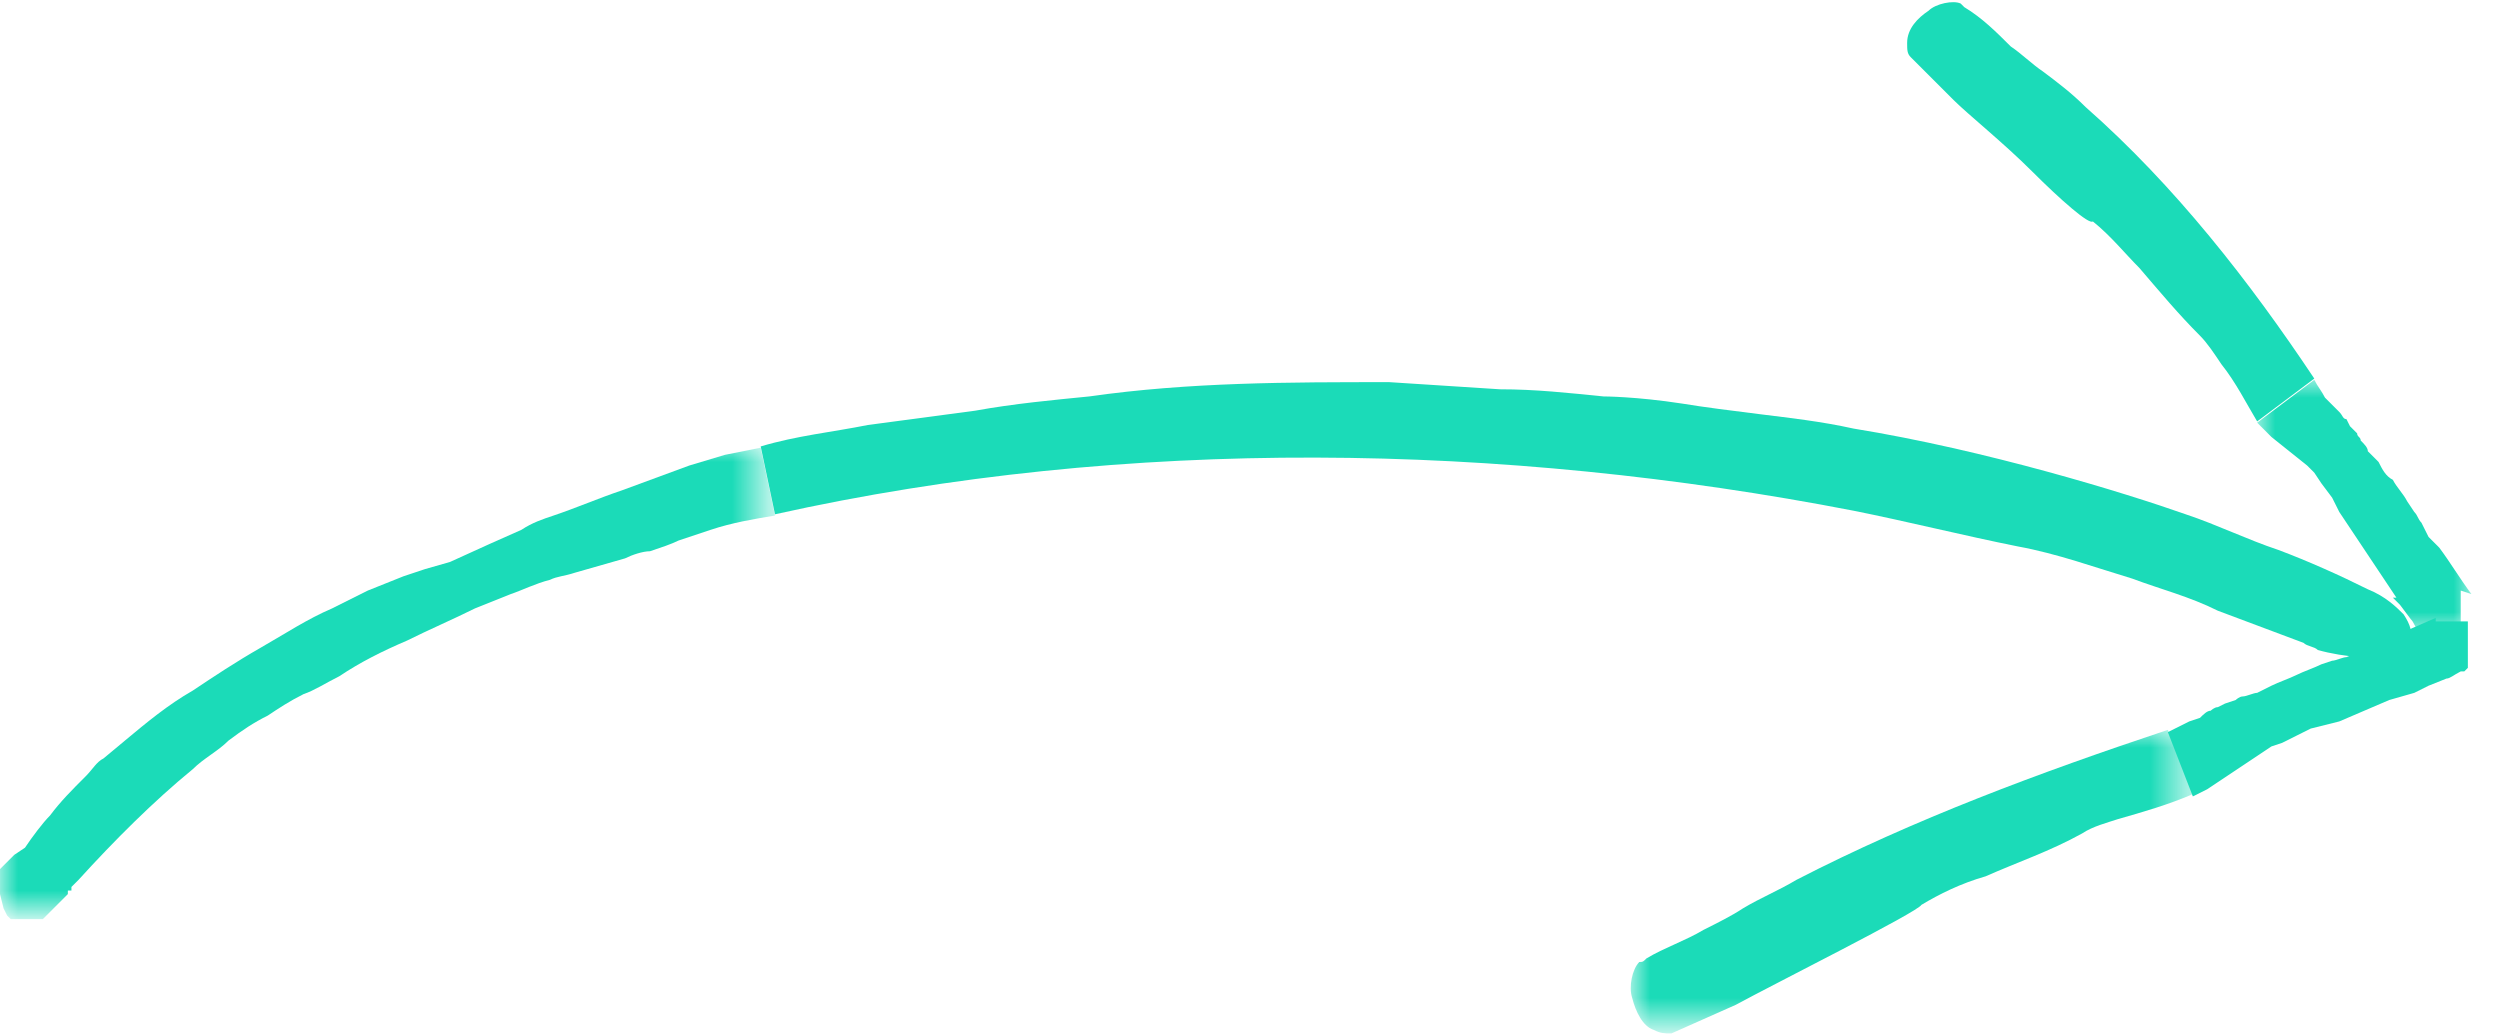
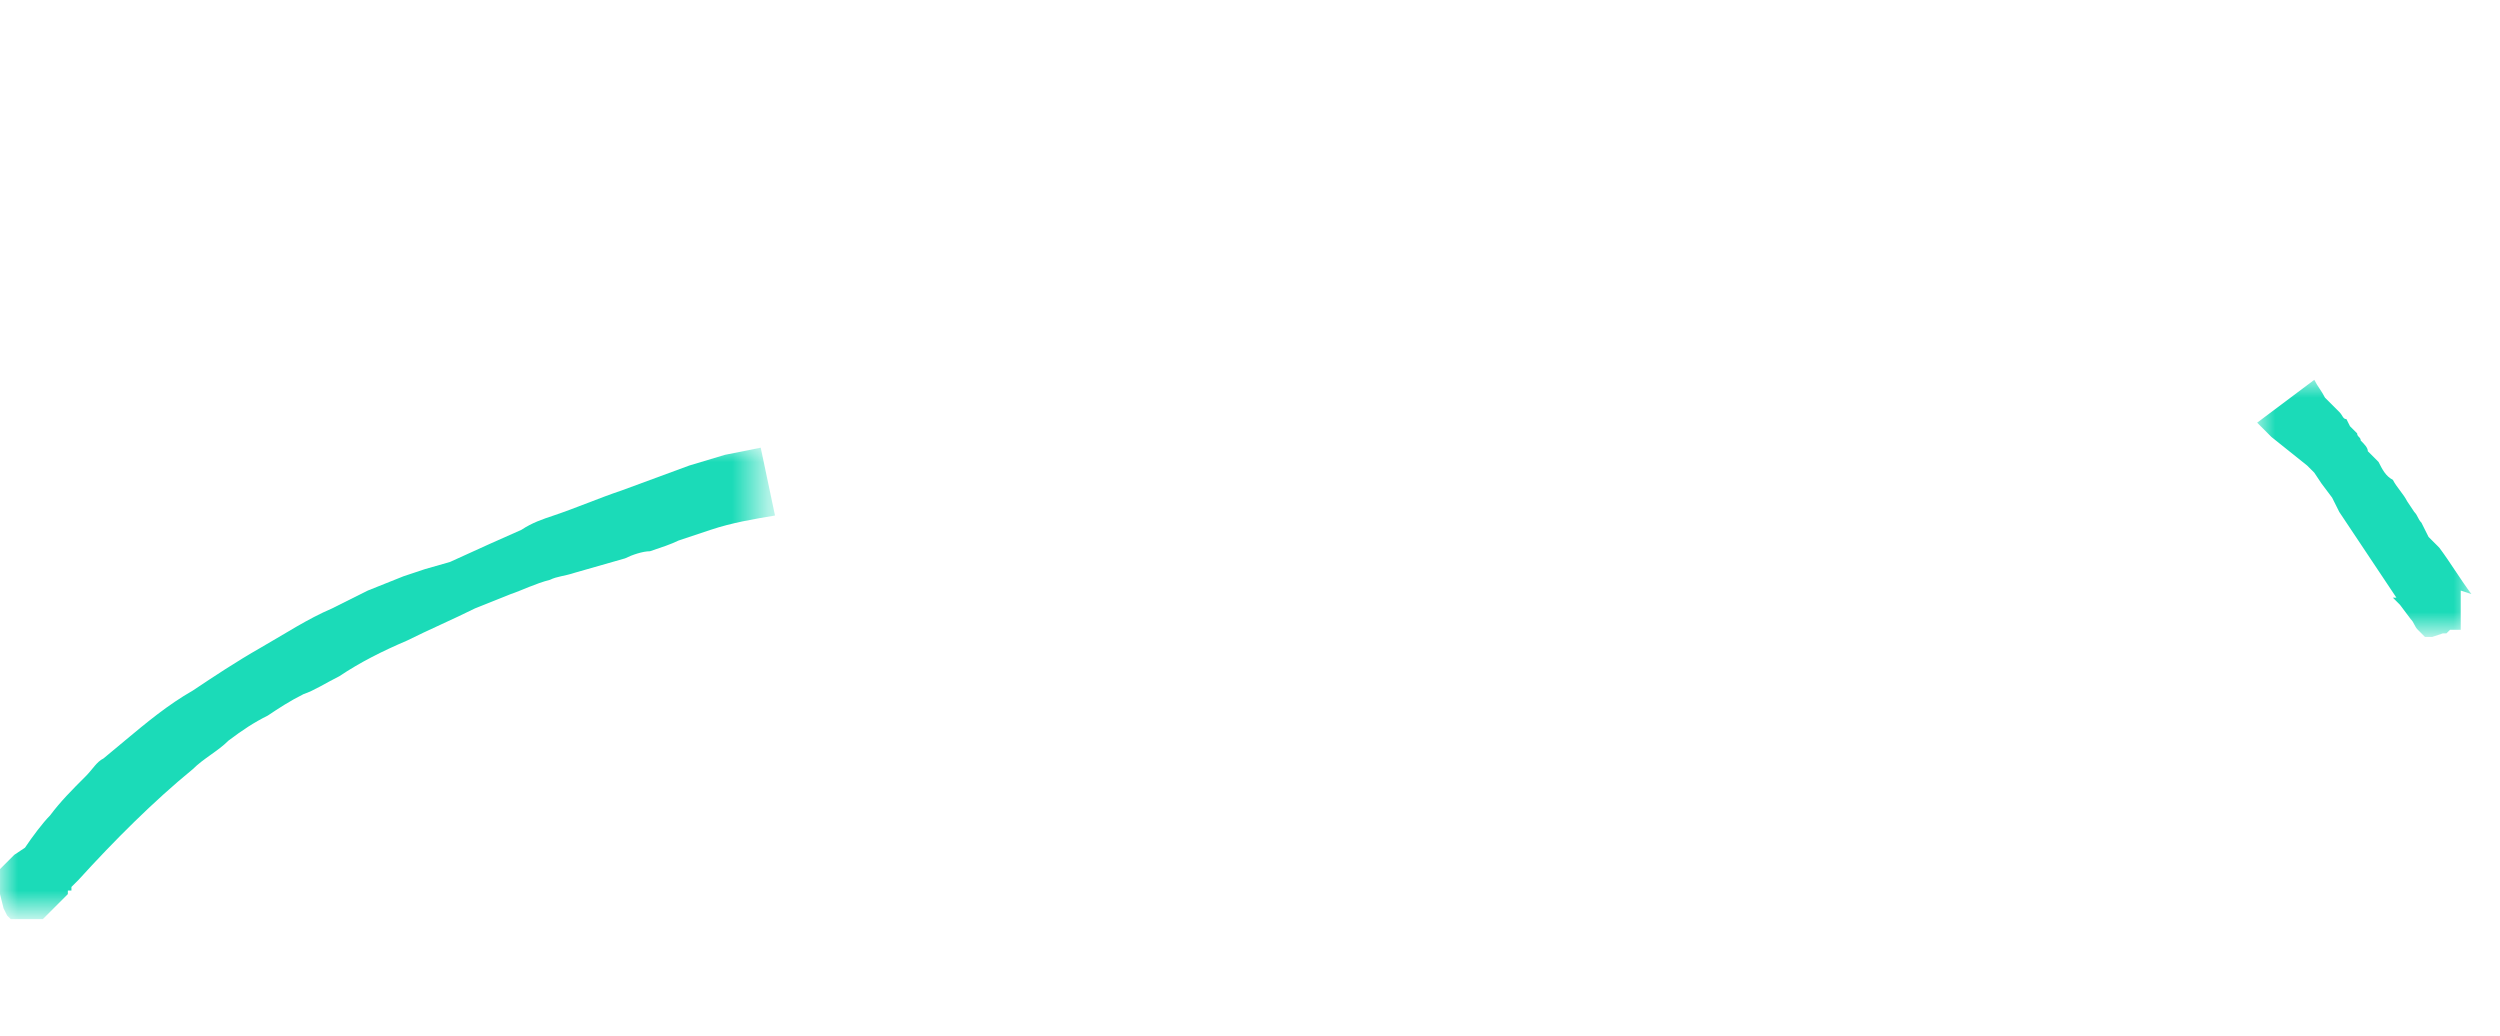
<svg xmlns="http://www.w3.org/2000/svg" id="Layer_1" width="70" height="29">
  <style>.st0{fill:#1bdbb8}.st2{fill:#fff}</style>
  <g id="Page-1">
    <g id="drag-green-arrow">
-       <path id="Fill-1" class="st0" d="M38.9 10.7c-2.8 0-5.6 0-8.4.4-1 .1-2.1.2-3.2.4l-1.5.2-1.5.2c-1 .2-2 .3-3 .6l.4 1.9c9.9-2.2 20.4-2 30.2-.1 1.5.3 3.1.7 4.6 1 1.1.2 2.2.6 3.2.9.8.3 1.6.5 2.4.9l2.4.9c.1.1.3.1.4.2.7.2 1.8.3 2.1.1.5-.2.7-.5.3-1.1-.2-.2-.5-.5-1-.7-.8-.4-1.7-.8-2.5-1.1-.9-.3-1.7-.7-2.6-1-1.7-.6-5.6-1.8-9.3-2.4-.9-.2-1.8-.3-2.6-.4-.8-.1-1.6-.2-2.2-.3-1.3-.2-2.2-.2-2.2-.2-1-.1-1.9-.2-2.9-.2l-3.1-.2z" />
      <g id="Group-5" transform="translate(0 11.935)">
        <g id="Fill-3-Clipped">
          <defs>
            <filter id="Adobe_OpacityMaskFilter" filterUnits="userSpaceOnUse" x="0" y=".5" width="21.6" height="13.3">
              <feColorMatrix values="1 0 0 0 0 0 1 0 0 0 0 0 1 0 0 0 0 0 1 0" />
            </filter>
          </defs>
          <mask maskUnits="userSpaceOnUse" x="0" y=".5" width="21.6" height="13.3" id="mask-2">
            <g filter="url(#Adobe_OpacityMaskFilter)">
              <path id="path-1" class="st2" d="M0 .5h21.6v13.3H0z" />
            </g>
          </mask>
          <path id="Fill-3" d="M2.2 12.7c1-1.1 2.1-2.2 3.2-3.1.3-.3.7-.5 1-.8.4-.3.7-.5 1.1-.7.3-.2.6-.4 1-.6.3-.1.6-.3 1-.5.6-.4 1.2-.7 1.9-1 .6-.3 1.3-.6 1.9-.9l1-.4c.3-.1.7-.3 1.1-.4.2-.1.4-.1.7-.2l.7-.2.7-.2c.2-.1.5-.2.7-.2.3-.1.6-.2.8-.3l.9-.3c.6-.2 1.2-.3 1.8-.4L21.3.6l-.5.1-.5.1-1 .3-1.9.7c-.6.2-1.3.5-1.9.7-.3.1-.6.2-.9.4l-.9.4-1.1.5-.7.2-.6.2-1 .4-1 .5c-.7.3-1.3.7-2 1.1-.7.4-1.3.8-1.9 1.2-.7.4-1.3.9-1.9 1.4l-.6.5c-.2.1-.3.3-.5.5-.4.4-.7.7-1 1.1-.2.2-.5.6-.7.9l-.3.2-.2.2-.1.1-.1.1v.7l.1.4.1.2.1.1h.9l.1-.1.1-.1.1-.1.1-.1.1-.1.1-.1.1-.1V13H2v-.1l.2-.2z" mask="url(#mask-2)" fill="#1bdbb8" />
        </g>
      </g>
-       <path id="Fill-6" class="st0" d="M59.9 7.5c.6.7 1.1 1.3 1.7 1.9.2.2.4.5.6.8.4.5.7 1.1 1 1.6l1.6-1.2C63 7.9 60.9 5.2 58.4 3c-.4-.4-.8-.7-1.2-1-.3-.2-.6-.5-.9-.7-.4-.4-.8-.8-1.3-1.1l-.1-.1c-.2-.1-.7 0-.9.2-.3.2-.6.5-.6.9 0 .2 0 .3.1.4l1.2 1.2c.4.4 1.4 1.2 2.2 2 .8.8 1.6 1.5 1.7 1.4.5.4.9.9 1.3 1.3" />
      <g id="Group-10" transform="translate(63 9.935)">
        <g id="Fill-8-Clipped">
          <defs>
            <filter id="Adobe_OpacityMaskFilter_1_" filterUnits="userSpaceOnUse" x=".2" y=".7" width="6" height="7.2">
              <feColorMatrix values="1 0 0 0 0 0 1 0 0 0 0 0 1 0 0 0 0 0 1 0" />
            </filter>
          </defs>
          <mask maskUnits="userSpaceOnUse" x=".2" y=".7" width="6" height="7.2" id="mask-4">
            <g filter="url(#Adobe_OpacityMaskFilter_1_)">
              <path id="path-3" class="st2" d="M.2.7h6v7.2h-6z" />
            </g>
          </mask>
          <path id="Fill-8" d="M6.2 6.7c-.3-.4-.6-.9-.9-1.3L5 5.1l-.2-.4c-.1-.1-.1-.2-.2-.3l-.2-.3c-.1-.2-.3-.4-.4-.6-.2-.1-.3-.3-.4-.5l-.3-.3c0-.1-.1-.2-.2-.3 0-.1-.1-.1-.1-.2L2.8 2l-.1-.2c-.1 0-.1-.1-.2-.2l-.2-.2-.2-.2C2 1 1.9.9 1.8.7L.2 1.9l.1.1.1.1.2.2.5.4.5.4.2.2.2.3.3.4.1.2.1.2.2.3.2.3.4.6.4.6.4.6H4l.2.2.3.4c.1.1.1.2.2.3l.1.1.1.1h.2l.3-.1h.1l.1-.1h.3V6.6l.3.1z" mask="url(#mask-4)" fill="#1bdbb8" />
        </g>
      </g>
      <g id="Group-13" transform="translate(45 19.936)">
        <g id="Fill-11-Clipped">
          <defs>
            <filter id="Adobe_OpacityMaskFilter_2_" filterUnits="userSpaceOnUse" x=".7" y=".5" width="15.7" height="8.5">
              <feColorMatrix values="1 0 0 0 0 0 1 0 0 0 0 0 1 0 0 0 0 0 1 0" />
            </filter>
          </defs>
          <mask maskUnits="userSpaceOnUse" x=".7" y=".5" width="15.7" height="8.5" id="mask-6">
            <g filter="url(#Adobe_OpacityMaskFilter_2_)">
-               <path id="path-5" class="st2" d="M.7.5h15.6V9H.7z" />
-             </g>
+               </g>
          </mask>
-           <path id="Fill-11" d="M10.6 4.6c.9-.4 1.8-.7 2.7-1.2.3-.2.7-.3 1-.4.7-.2 1.4-.4 2.1-.7L15.7.5C12.1 1.7 8.6 3 5.3 4.7c-.5.3-1 .5-1.5.8-.3.2-.7.4-1.1.6-.5.3-1.1.5-1.6.8C1 7 1 7 .9 7c-.2.2-.3.7-.2 1 .1.4.3.8.6.9.2.1.3.1.5.1l1.8-.8c1.1-.6 5.1-2.6 5.2-2.8.5-.3 1.1-.6 1.8-.8" mask="url(#mask-6)" fill="#1bdbb8" />
        </g>
      </g>
-       <path id="Fill-14" class="st0" d="M68.2 17.3l-1.6.7-.4.2-.5.2c-.1 0-.3.1-.4.1l-.3.1c-.2.1-.5.2-.7.3-.2.1-.5.2-.7.3l-.4.2c-.1 0-.3.1-.4.1-.1 0-.2.1-.2.1l-.3.1-.2.1c-.1 0-.2.1-.2.1-.1 0-.2.1-.3.2l-.3.1-.6.3.7 1.8.2-.1.2-.1.3-.2.6-.4.6-.4.3-.2.3-.1.4-.2.2-.1.2-.1.4-.1.4-.1.7-.3.7-.3.7-.2.2-.1.2-.1.5-.2c.1 0 .2-.1.4-.2h.1l.1-.1v-1.3h-.9v-.1z" />
    </g>
  </g>
</svg>